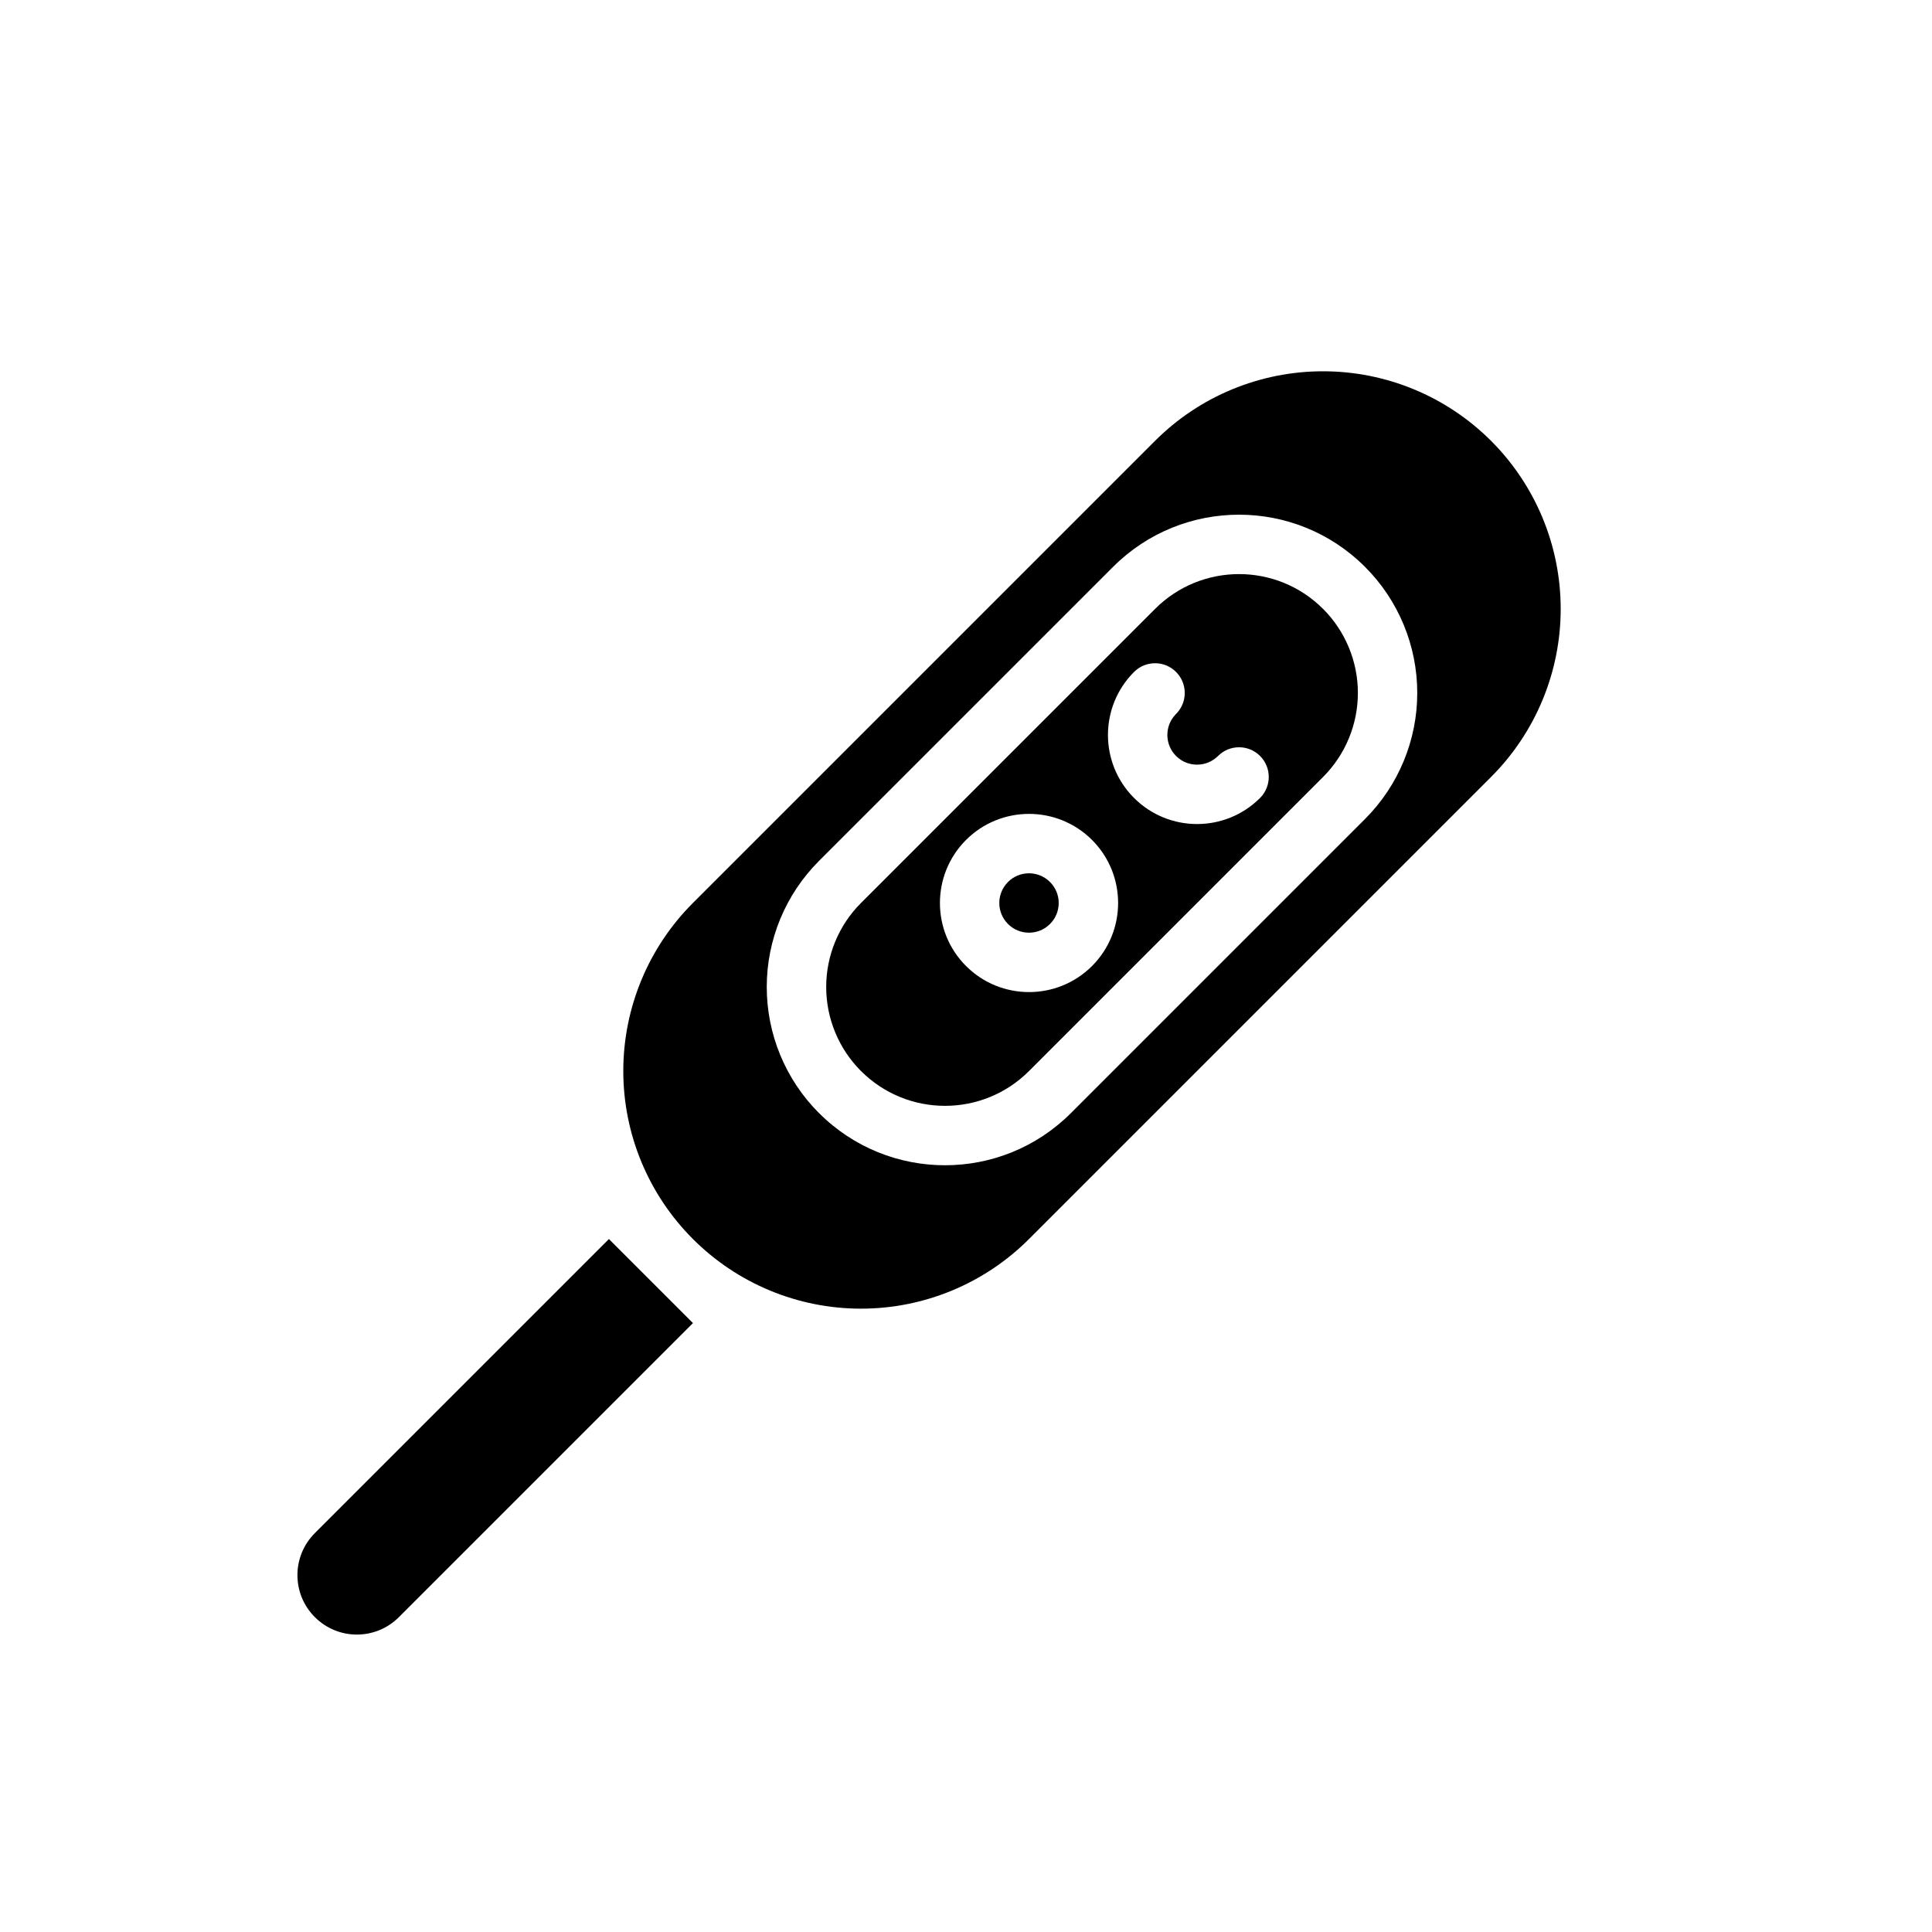
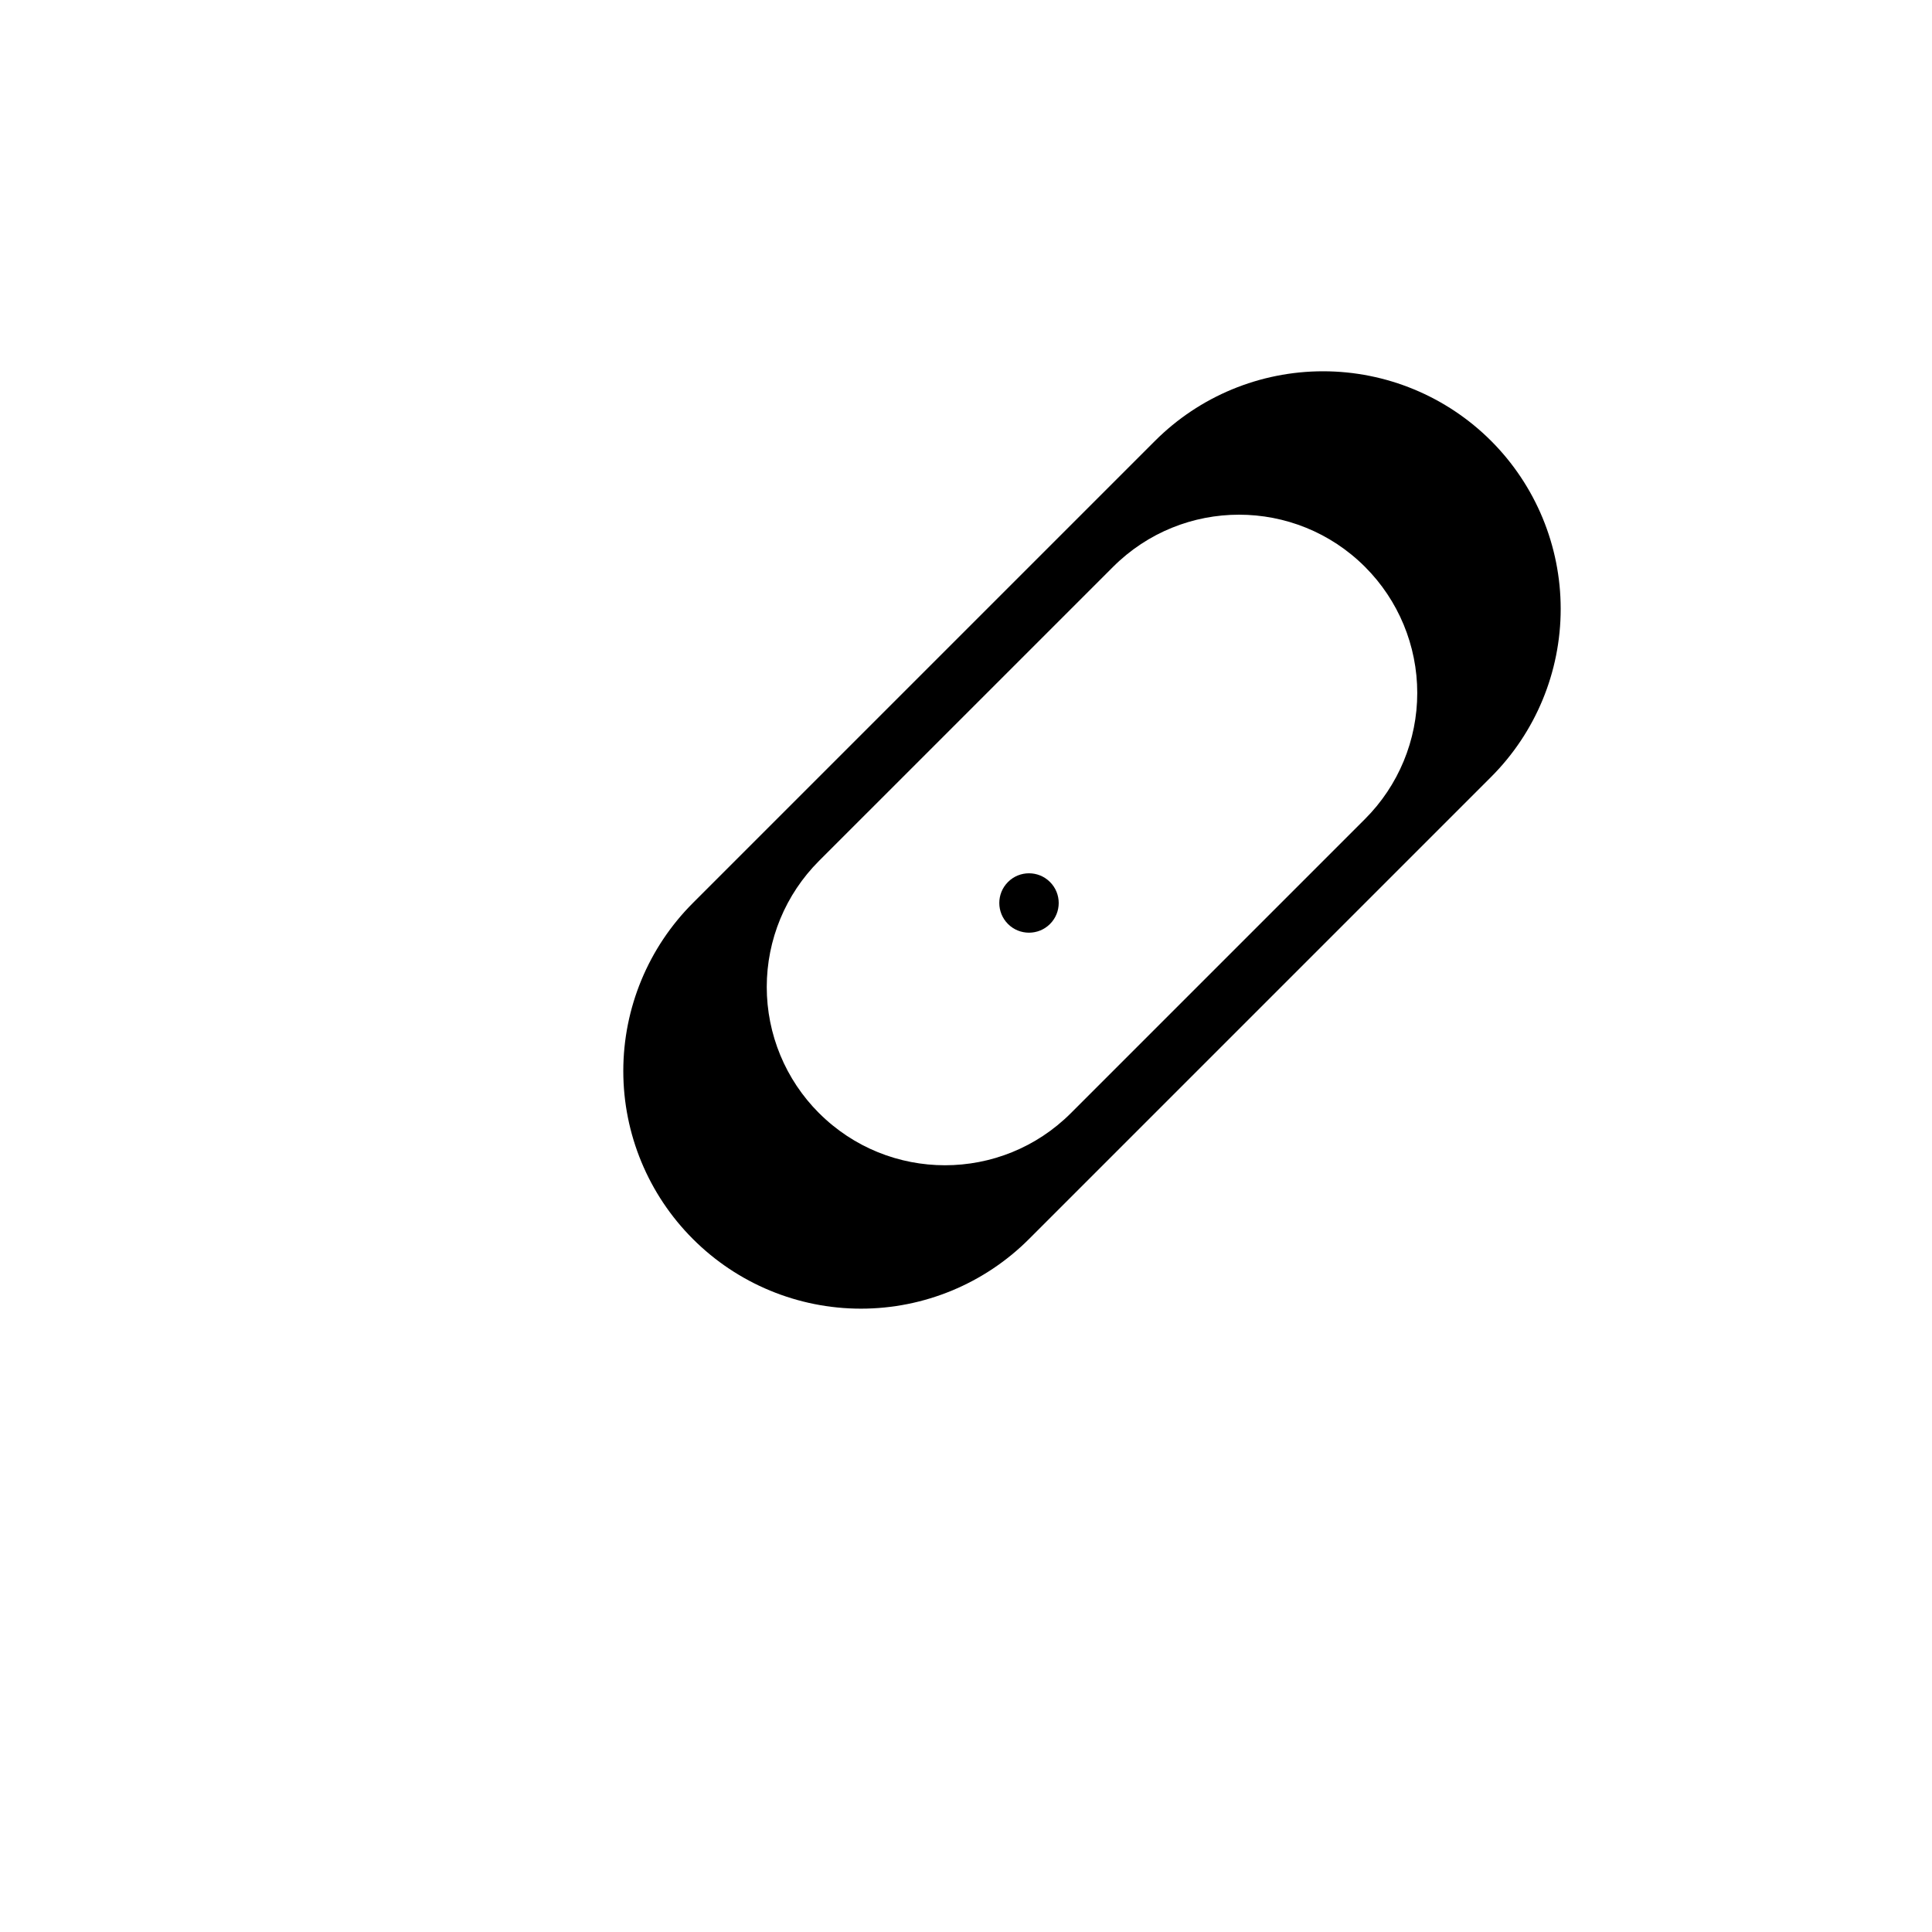
<svg xmlns="http://www.w3.org/2000/svg" fill="#000000" width="800px" height="800px" version="1.1" viewBox="144 144 512 512">
  <g fill-rule="evenodd">
-     <path d="m327.64 494.63-22.273-22.27-77.938 77.941c-6.141 6.144-6.141 16.105 0 22.246 0.008 0.008 0.016 0.016 0.023 0.023 6.141 6.141 16.098 6.141 22.246 0z" />
    <path d="m327.64 472.36c11.805 11.816 27.824 18.449 44.523 18.449 16.703 0 32.723-6.633 44.531-18.449 36.559-36.559 85.906-85.902 122.46-122.46 11.809-11.809 18.445-27.828 18.445-44.535 0-16.703-6.637-32.715-18.445-44.531v0c-11.816-11.809-27.828-18.441-44.531-18.441-16.707 0-32.727 6.633-44.531 18.441-36.559 36.559-85.902 85.91-122.46 122.46-11.816 11.809-18.453 27.828-18.453 44.535 0 16.695 6.637 32.715 18.453 44.523zm111.33-178.13-77.941 77.934c-8.855 8.863-13.832 20.875-13.832 33.398 0 12.527 4.977 24.547 13.832 33.402 0.008 0 0.008 0.008 0.016 0.008 18.438 18.445 48.336 18.445 66.77 0 22.863-22.852 55.082-55.082 77.941-77.941 8.855-8.855 13.832-20.867 13.832-33.391 0-12.535-4.977-24.547-13.832-33.402 0-0.008-0.008-0.008-0.008-0.008-18.441-18.445-48.332-18.445-66.777 0z" />
    <path d="m422.26 377.74c3.078 3.066 3.078 8.059 0 11.129-3.07 3.07-8.062 3.07-11.133 0-3.07-3.07-3.07-8.062 0-11.129 3.07-3.078 8.062-3.078 11.133 0z" />
-     <path d="m450.11 305.36c12.293-12.293 32.219-12.293 44.508 0 0.008 0 0.008 0.008 0.016 0.008 5.902 5.906 9.219 13.918 9.219 22.273 0 8.344-3.316 16.355-9.219 22.262-22.859 22.859-55.082 55.078-77.941 77.941-12.289 12.285-32.219 12.285-44.508 0-0.008-0.008-0.008-0.008-0.016-0.008-5.906-5.914-9.219-13.918-9.219-22.273 0-8.352 3.312-16.355 9.219-22.262zm-16.707 61.238c-9.219-9.211-24.184-9.211-33.398 0-9.219 9.219-9.219 24.184 0 33.402 9.215 9.215 24.18 9.215 33.398 0 9.211-9.219 9.211-24.184 0-33.402zm17.074-46.824c1.891 0.086 3.75 0.859 5.188 2.301 2.977 2.977 3.07 7.746 0.285 10.832l-0.559 0.59c-2.797 3.086-2.699 7.863 0.273 10.84 3.07 3.07 8.062 3.07 11.133 0 3.078-3.07 8.062-3.07 11.129 0 3.078 3.07 3.078 8.059 0 11.129-9.207 9.219-24.172 9.219-33.391 0-9.219-9.215-9.219-24.18 0-33.391 1.535-1.543 3.551-2.309 5.566-2.309z" />
  </g>
</svg>